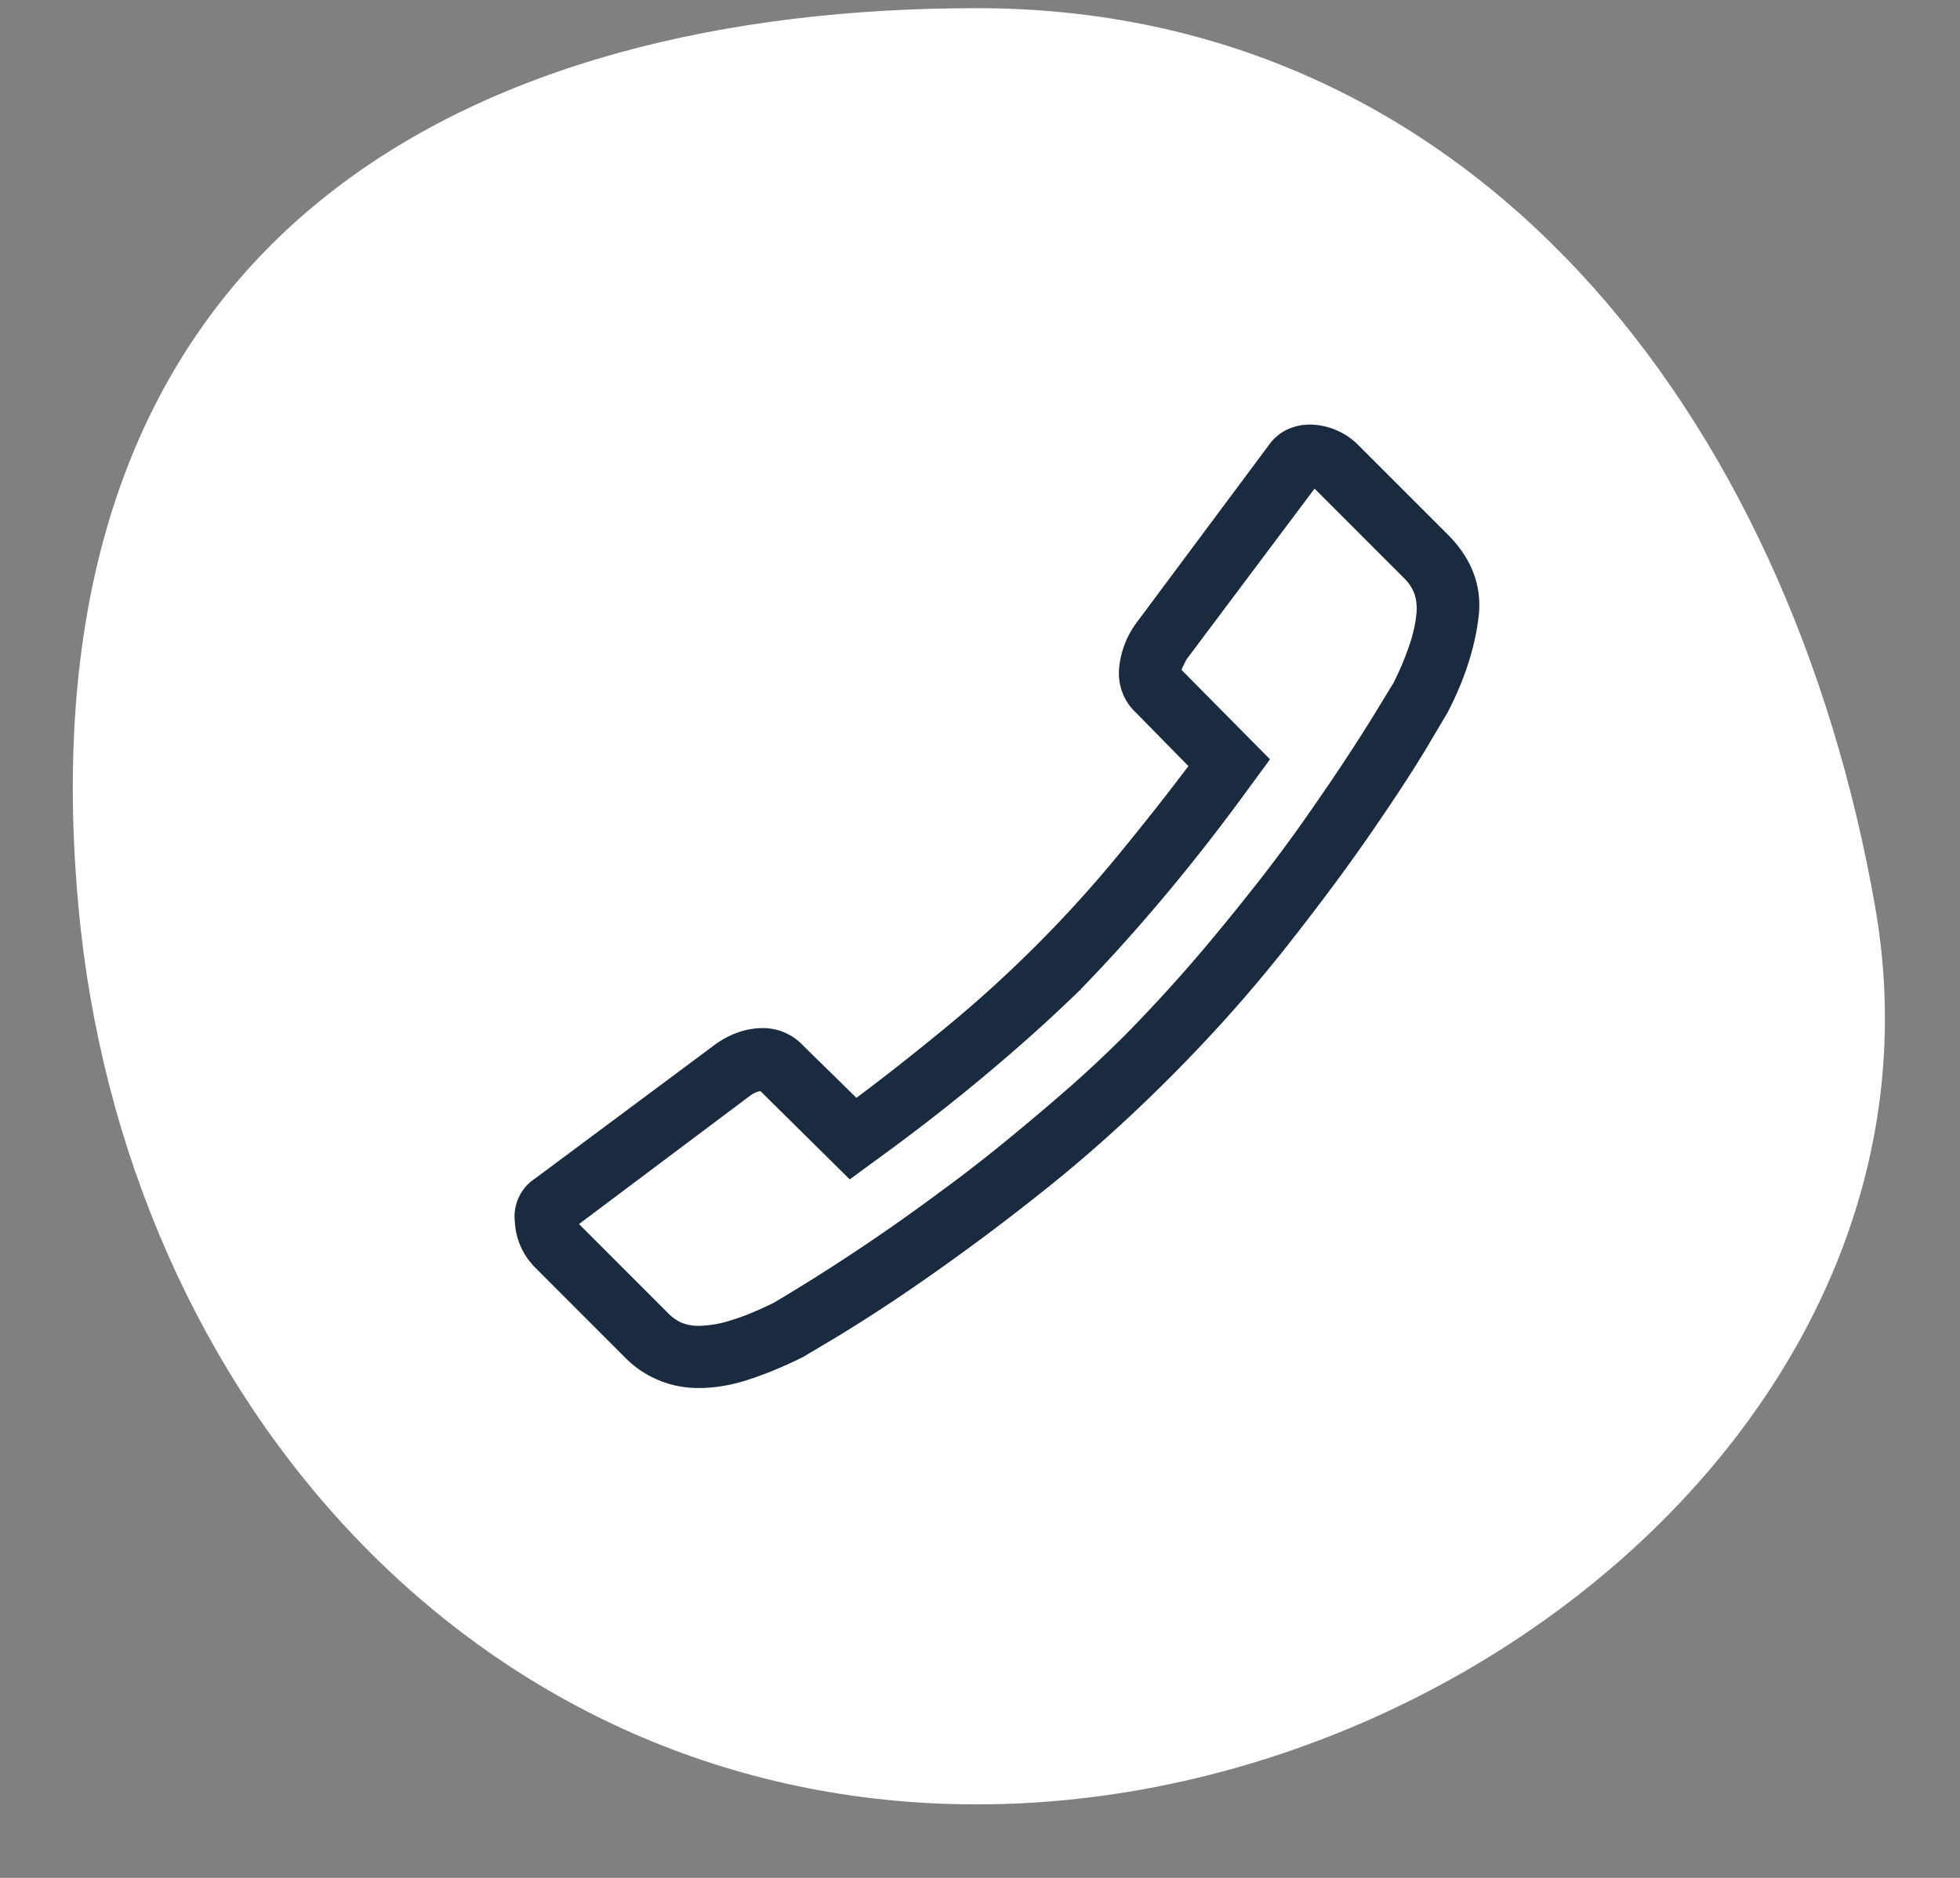
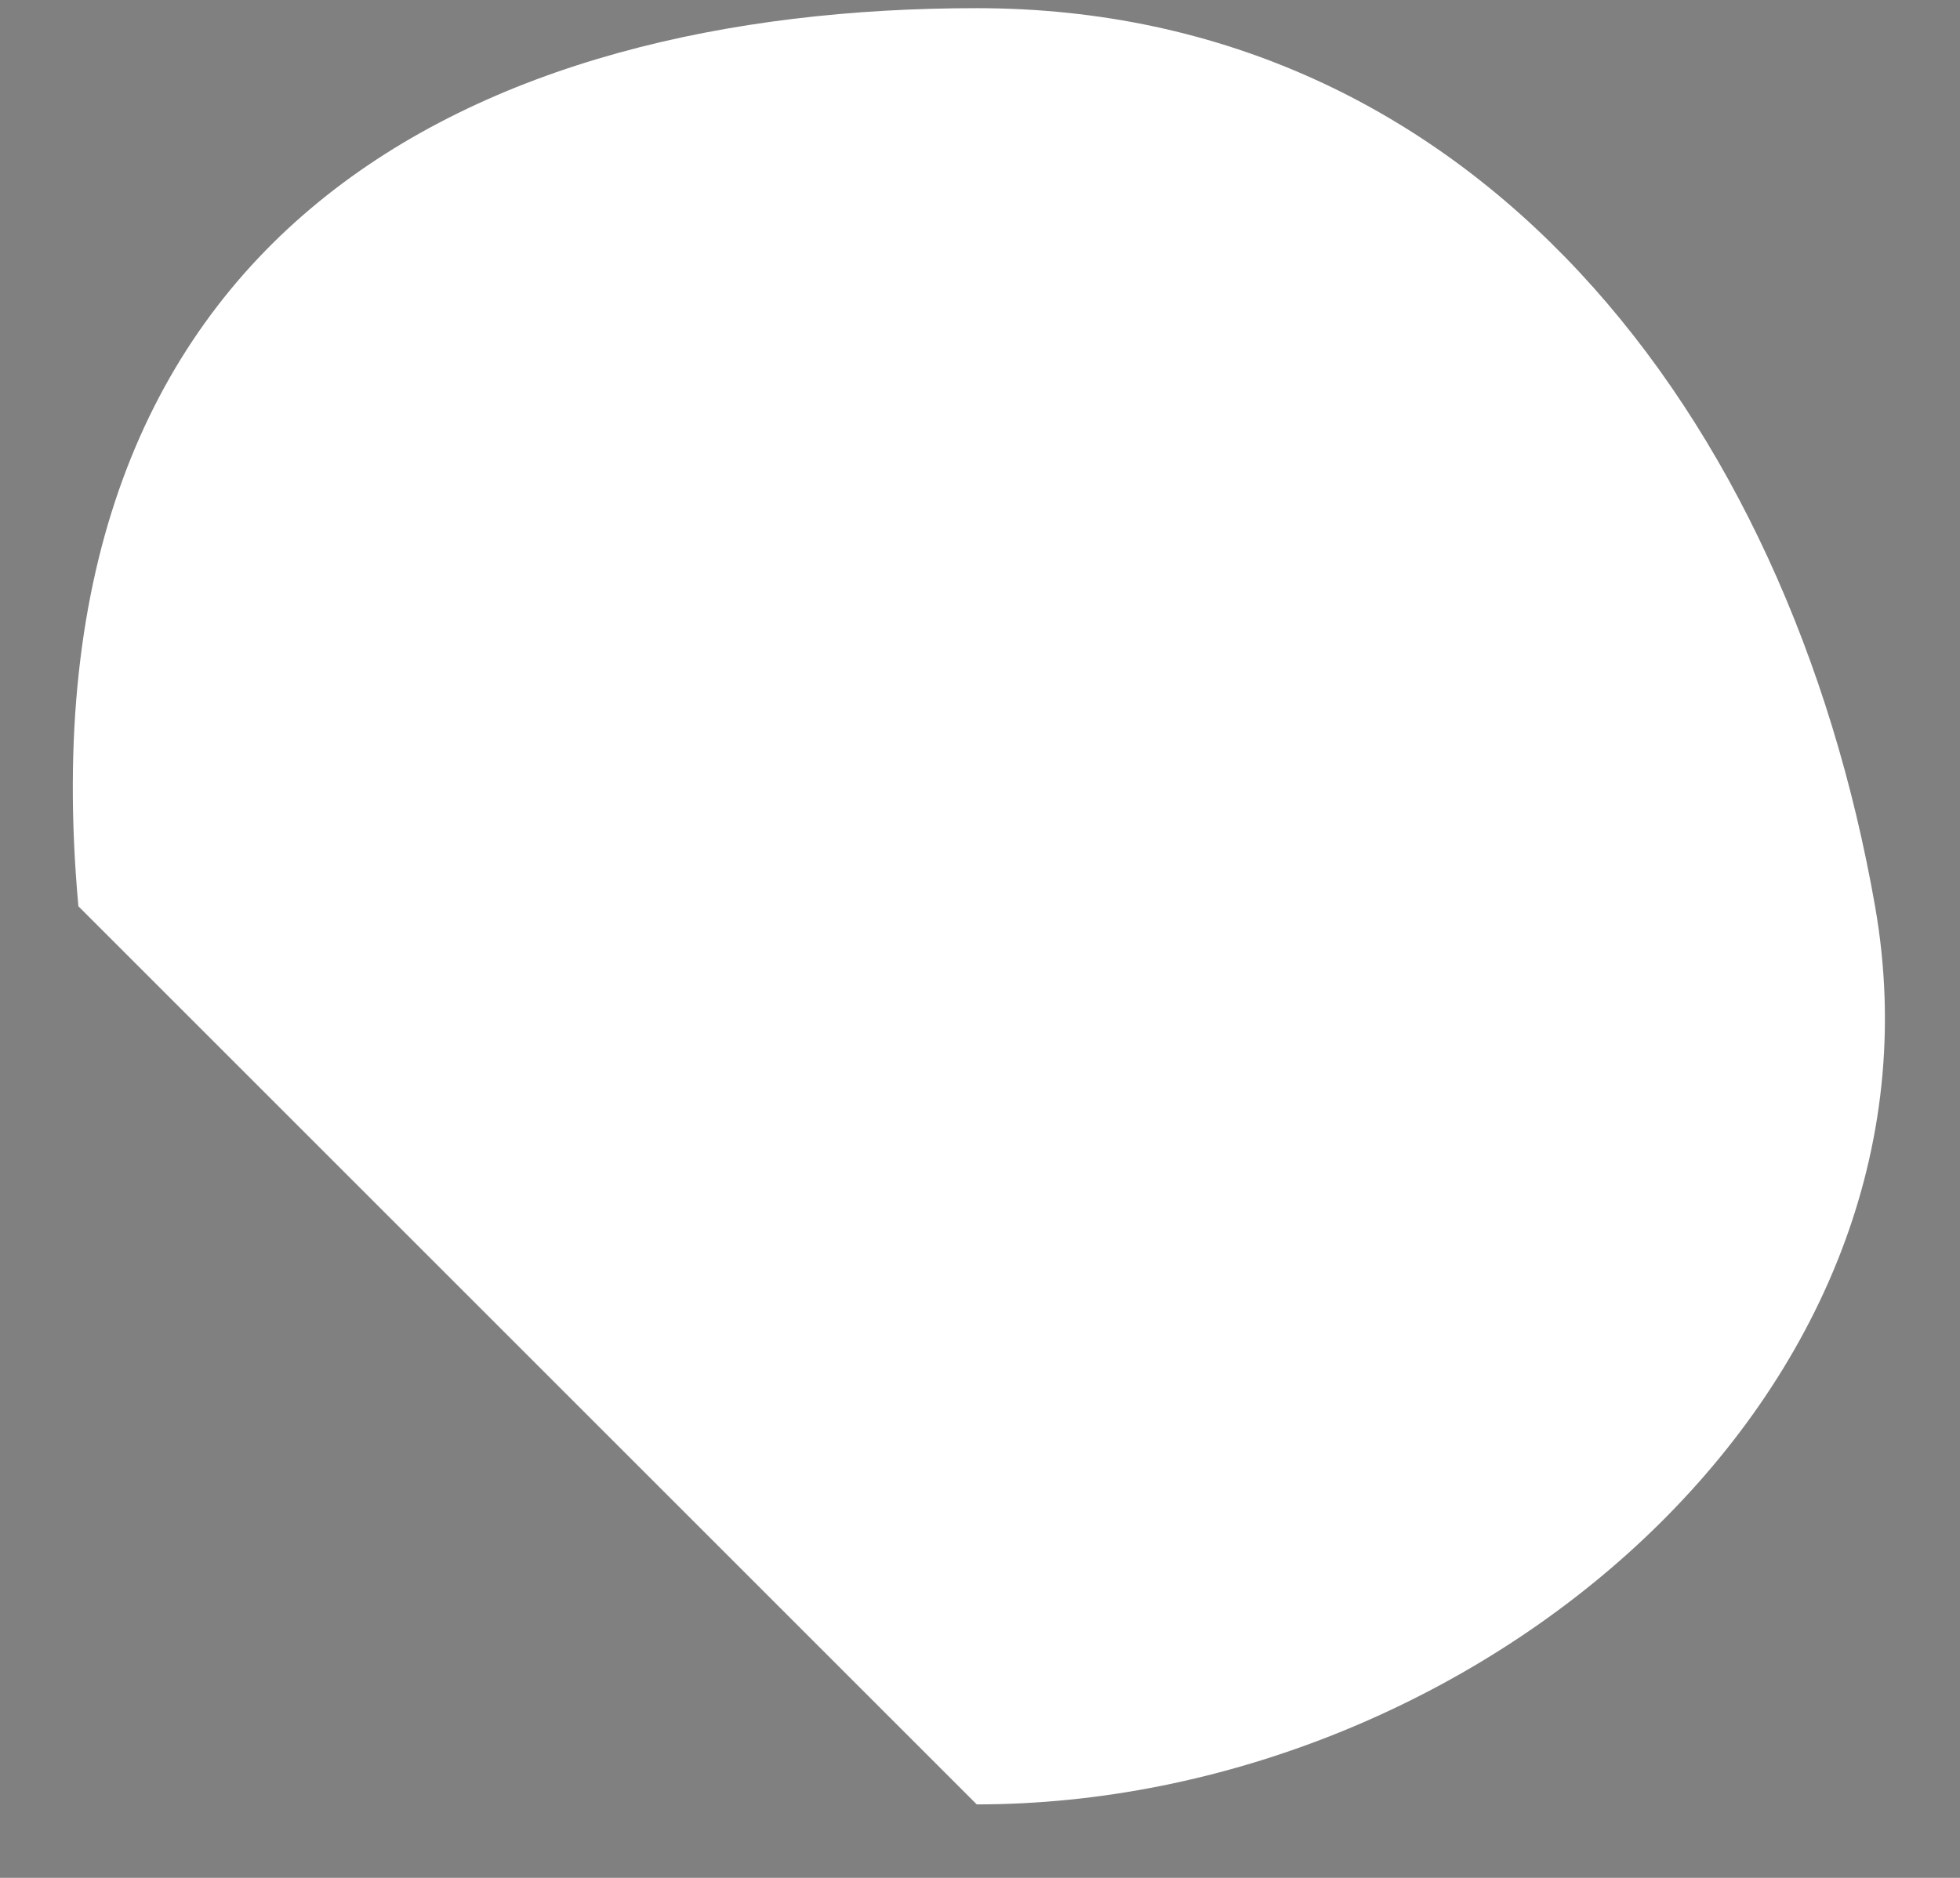
<svg xmlns="http://www.w3.org/2000/svg" width="24" height="23" viewBox="0 0 24 23">
  <rect x="0" y="0" width="24" height="23" fill="#808080" stroke="none" />
  <g fill="none" fill-rule="evenodd">
-     <path d="M11.96 22.1c6.075 0 12.05-5.016 11-11-1.06-6.043-4.925-11-11-11S.2 2.773.96 11.1c.553 6.05 4.925 11 11 11" fill="#FFF" />
-     <path d="m16.096 5.984 1.094 1.094a.531.531 0 0 1 .13.196.587.587 0 0 1 .024.243 1.666 1.666 0 0 1-.083.375 3.513 3.513 0 0 1-.202.48l-.273.446a23.39 23.39 0 0 1-.63.957c-.238.349-.47.667-.695.957-.226.289-.44.554-.642.796a18.981 18.981 0 0 1-1.04 1.147c-.253.253-.513.495-.778.724-.266.23-.523.446-.773.648s-.489.386-.719.553a23.39 23.39 0 0 1-2.032 1.355c-.19.094-.362.166-.517.213a1.389 1.389 0 0 1-.398.071.558.558 0 0 1-.208-.035.52.52 0 0 1-.172-.119L7.09 14.992l2.091-1.569a.31.31 0 0 1 .084-.047.194.194 0 0 1 .047-.012l1.093 1.081.535-.392c.428-.317.834-.638 1.218-.963.384-.324.739-.645 1.064-.962h.011v-.012c.317-.325.638-.68.963-1.064.325-.384.646-.79.963-1.218l.392-.534-1.082-1.094c0-.007.006-.023.018-.047l.042-.083 1.568-2.092zm-.06-.784a.653.653 0 0 0-.272.06.571.571 0 0 0-.226.19L13.91 7.636a1.104 1.104 0 0 0-.208.57.658.658 0 0 0 .208.523l.642.654c-.262.348-.55.713-.862 1.093a15.418 15.418 0 0 1-2.11 2.11c-.38.312-.744.6-1.093.86l-.653-.64a.671.671 0 0 0-.5-.214.907.907 0 0 0-.296.053c-.103.035-.202.089-.297.16l-2.187 1.628a.556.556 0 0 0-.25.529.855.855 0 0 0 .25.564l1.093 1.094a1.25 1.25 0 0 0 .915.38c.198 0 .404-.036.618-.107.214-.071.432-.162.654-.273l.41-.244a19.88 19.88 0 0 0 1.057-.69 27.37 27.37 0 0 0 1.444-1.075c.531-.42 1.054-.887 1.569-1.402.515-.515.982-1.038 1.402-1.568.42-.531.778-1.012 1.075-1.444.298-.432.527-.784.69-1.058l.243-.41c.206-.396.333-.784.38-1.164.048-.38-.079-.721-.38-1.022L16.631 5.45a.853.853 0 0 0-.594-.25z" fill="#1A2A3F" />
+     <path d="M11.96 22.1c6.075 0 12.05-5.016 11-11-1.06-6.043-4.925-11-11-11S.2 2.773.96 11.1" fill="#FFF" />
  </g>
</svg>